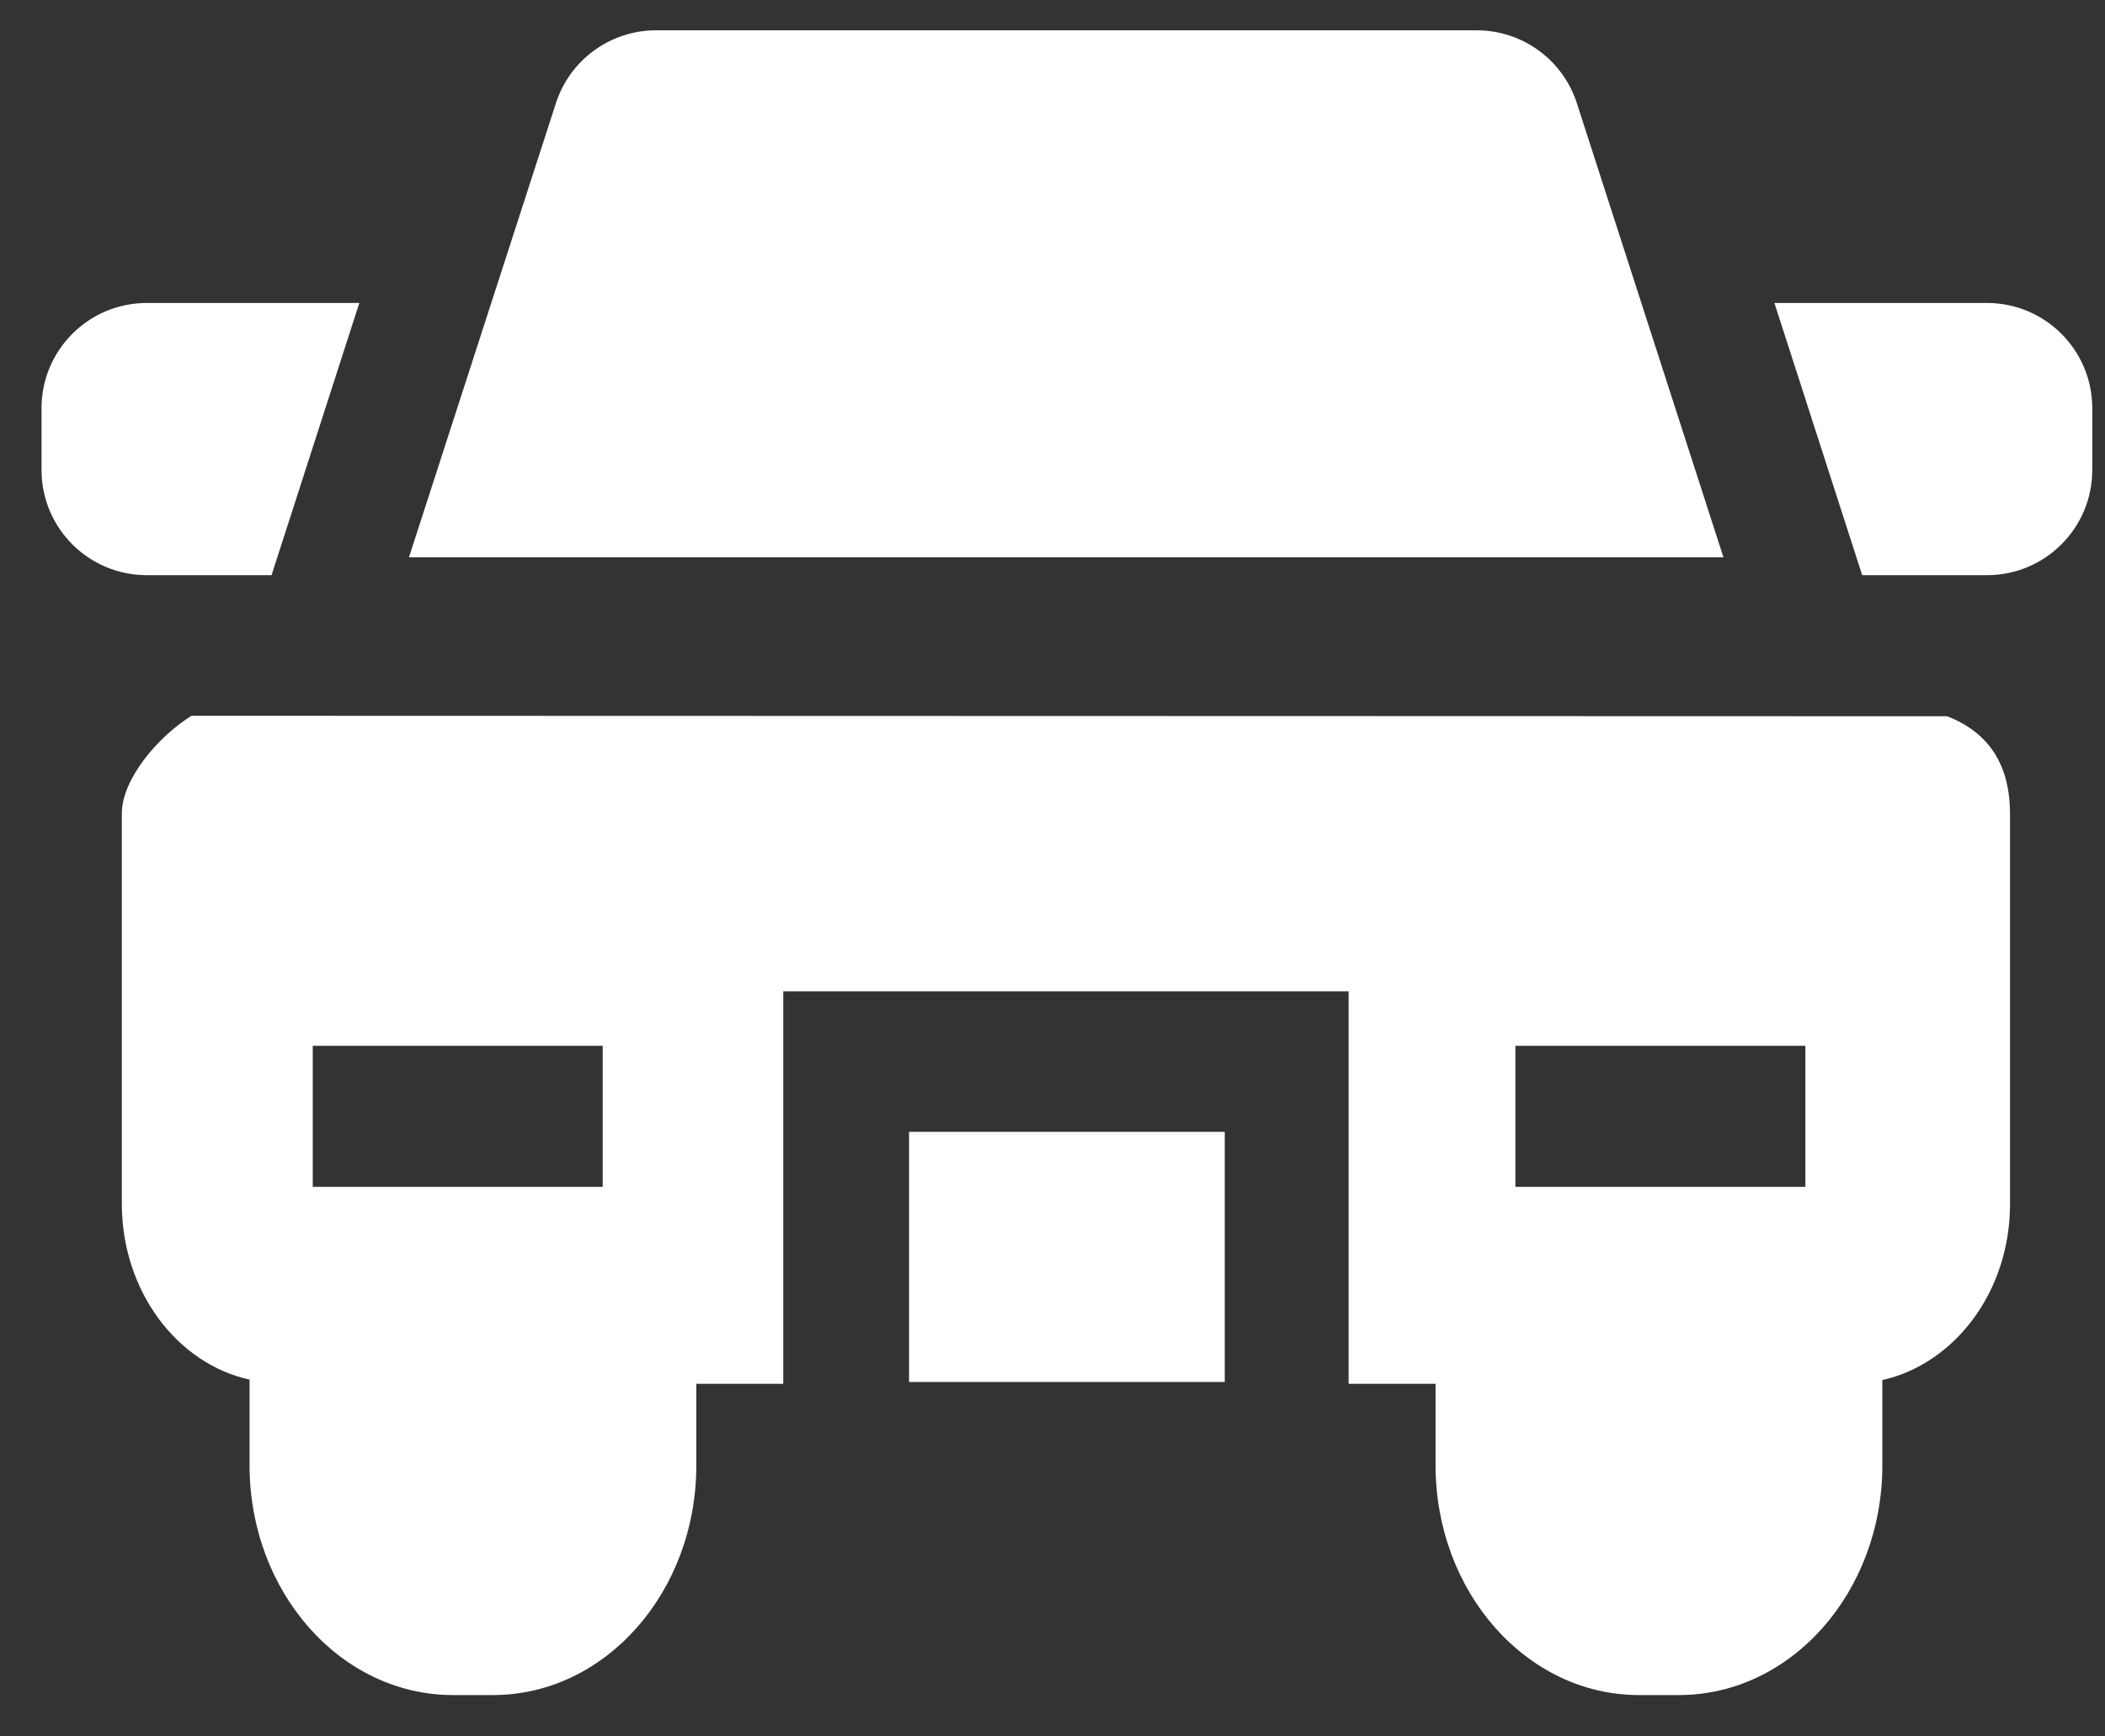
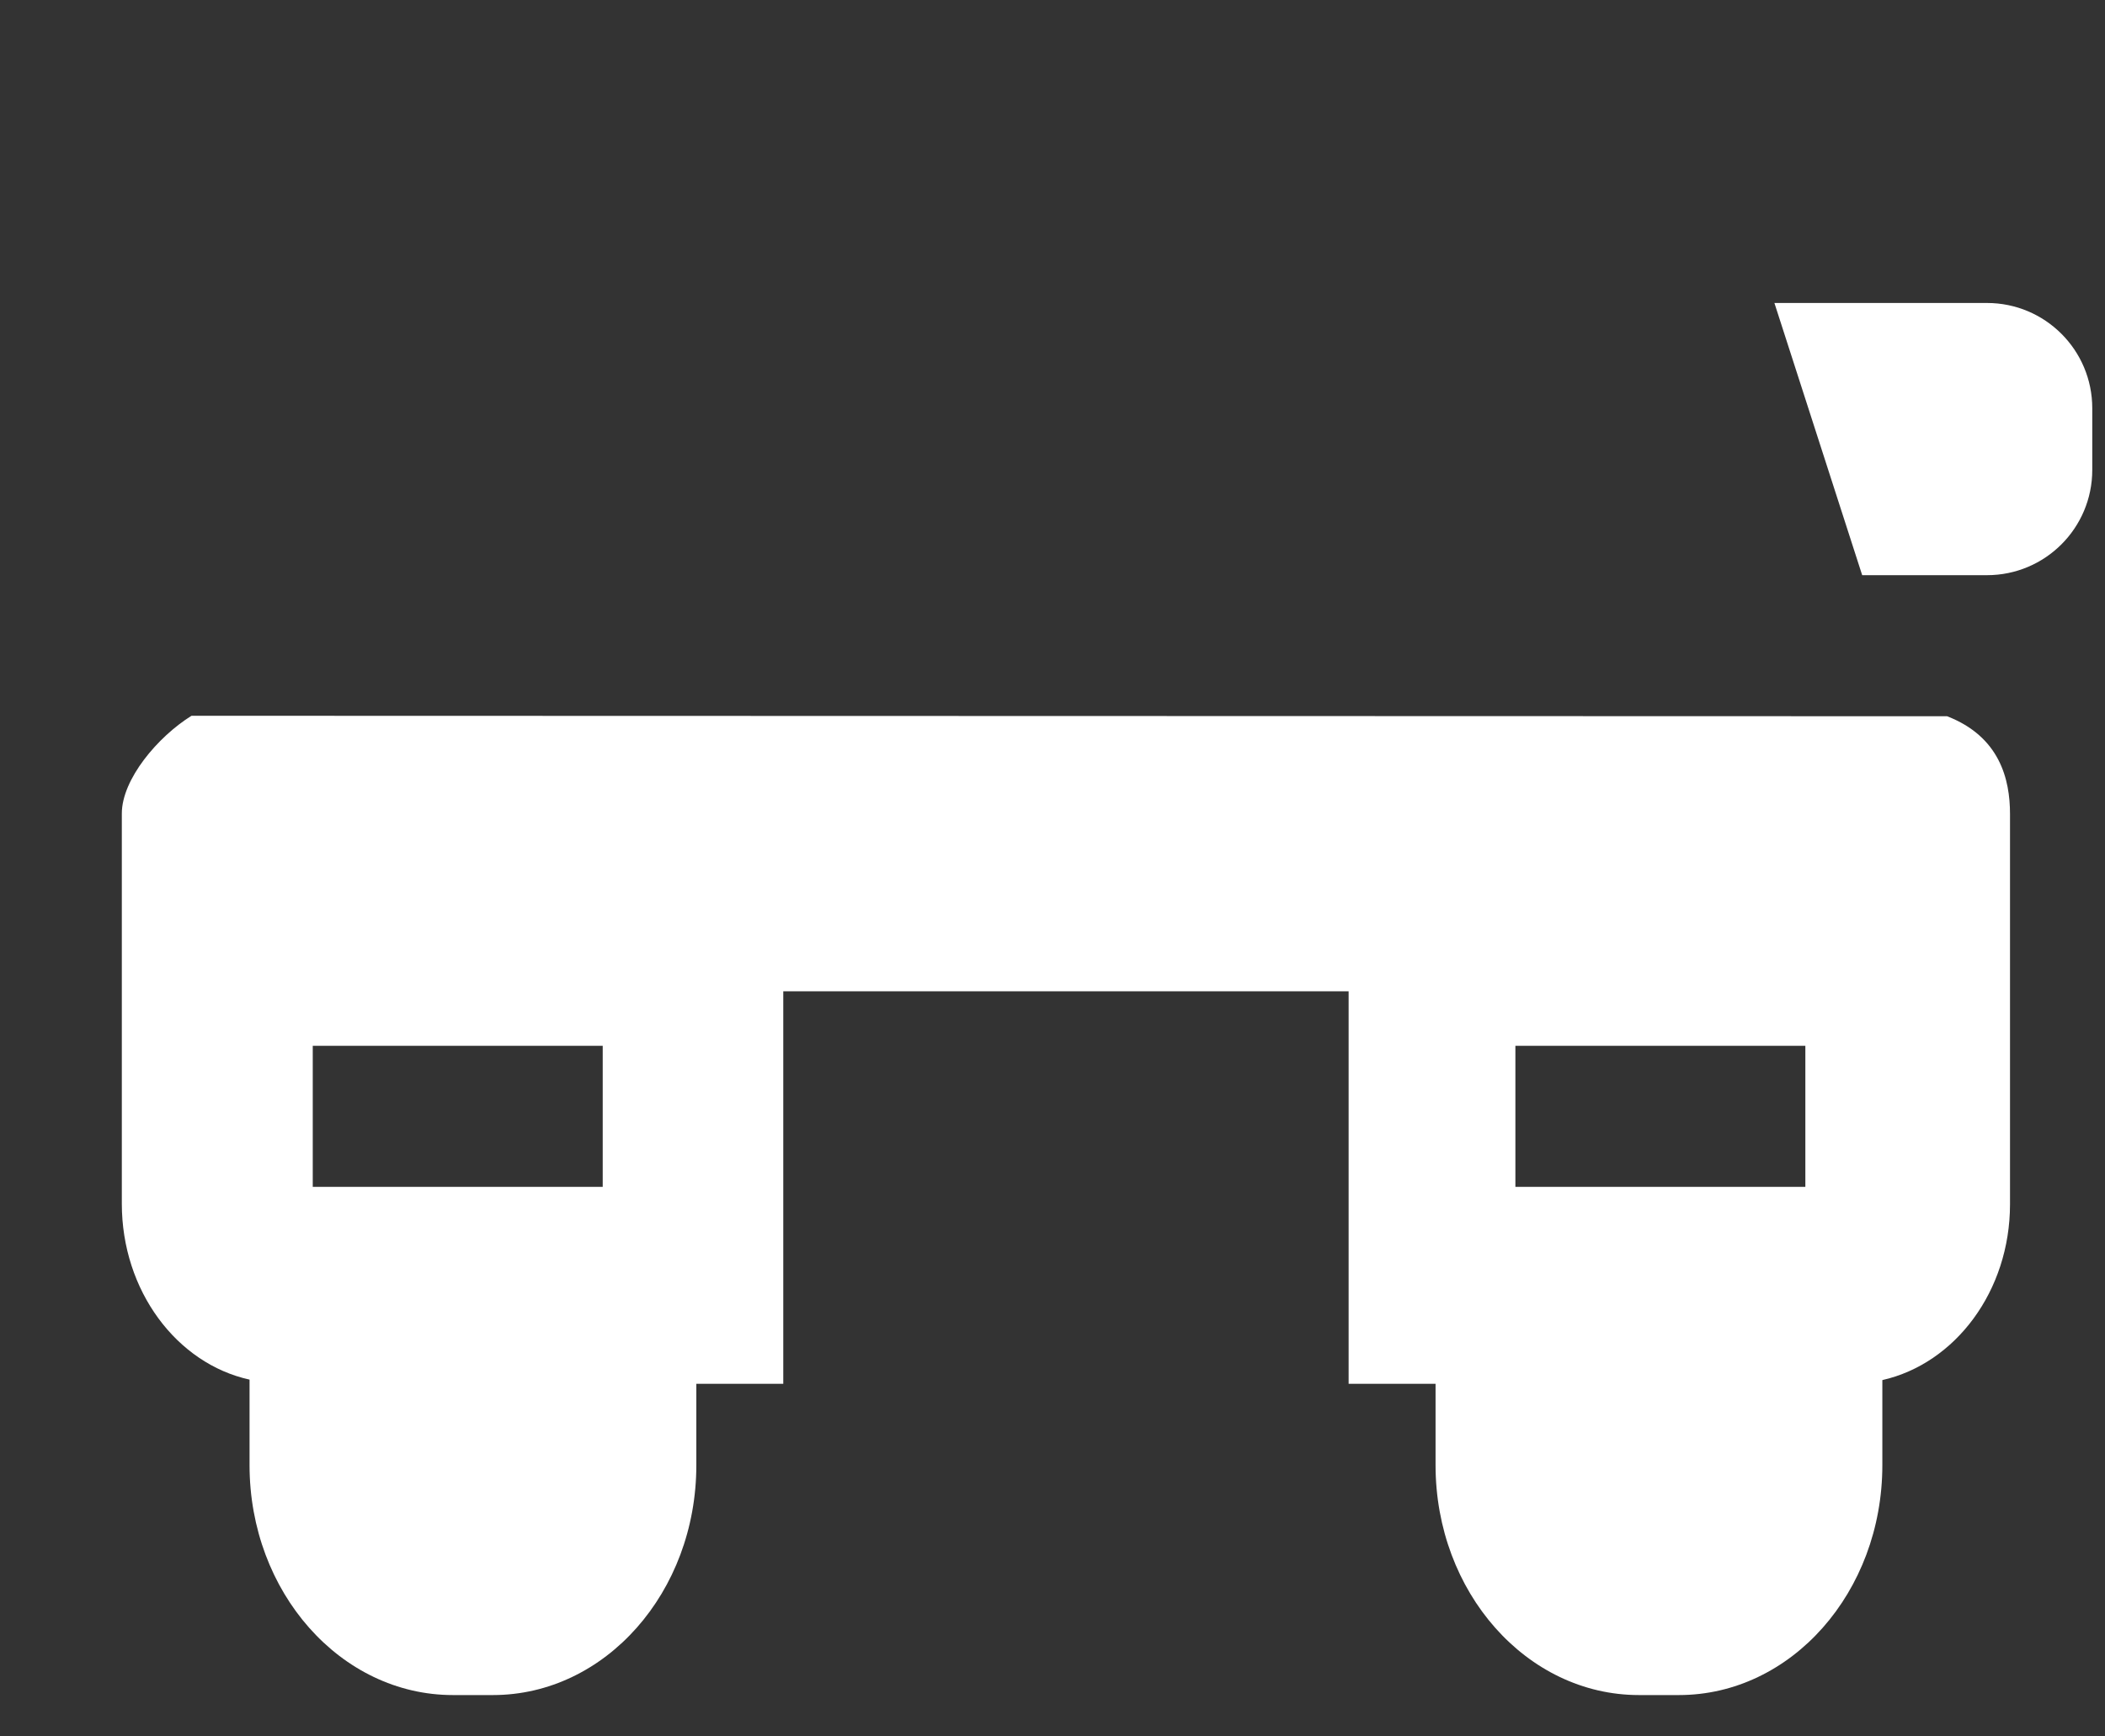
<svg xmlns="http://www.w3.org/2000/svg" width="40" height="33" viewBox="0 0 40 33" fill="none">
  <rect x="0" y="0" width="40" height="33" fill="#333333" stroke="none" />
  <path d="M33.718 5.758H37.758C38.862 5.758 39.758 6.653 39.758 7.758V8.931C39.758 10.036 38.862 10.931 37.758 10.931H35.386L33.718 5.758Z" fill="white" />
-   <path d="M10.564 1.96C10.831 1.135 11.599 0.576 12.466 0.576H28.061C28.929 0.576 29.698 1.136 29.964 1.961L32.75 10.592H7.771L10.564 1.96Z" fill="white" />
-   <path d="M17.274 21.51H23.273V26.264H17.274V21.51Z" fill="white" />
  <path d="M37 13.612C38 14 38.195 14.809 38.195 15.47V22.886C38.195 24.539 37.152 25.915 35.769 26.228V27.845C35.769 30.258 34.037 32.214 31.903 32.214H31.144C29.01 32.214 27.279 30.258 27.279 27.845V26.299H25.627V18.839H14.884V26.299H13.232V27.845C13.232 30.258 11.501 32.214 9.366 32.214H8.607C6.473 32.214 4.742 30.258 4.742 27.845V26.219C3.358 25.915 2.315 24.53 2.315 22.877V15.461C2.315 14.809 3 14 3.639 13.603L37 13.612ZM28.796 22.556H34.306V19.875H28.796V22.556ZM5.935 22.556H11.453V19.875H5.943V22.556H5.935Z" fill="white" />
-   <path d="M6.828 5.758L5.16 10.931H2.789C1.684 10.931 0.789 10.036 0.789 8.931V7.758C0.789 6.653 1.684 5.758 2.789 5.758H6.828Z" fill="white" />
</svg>